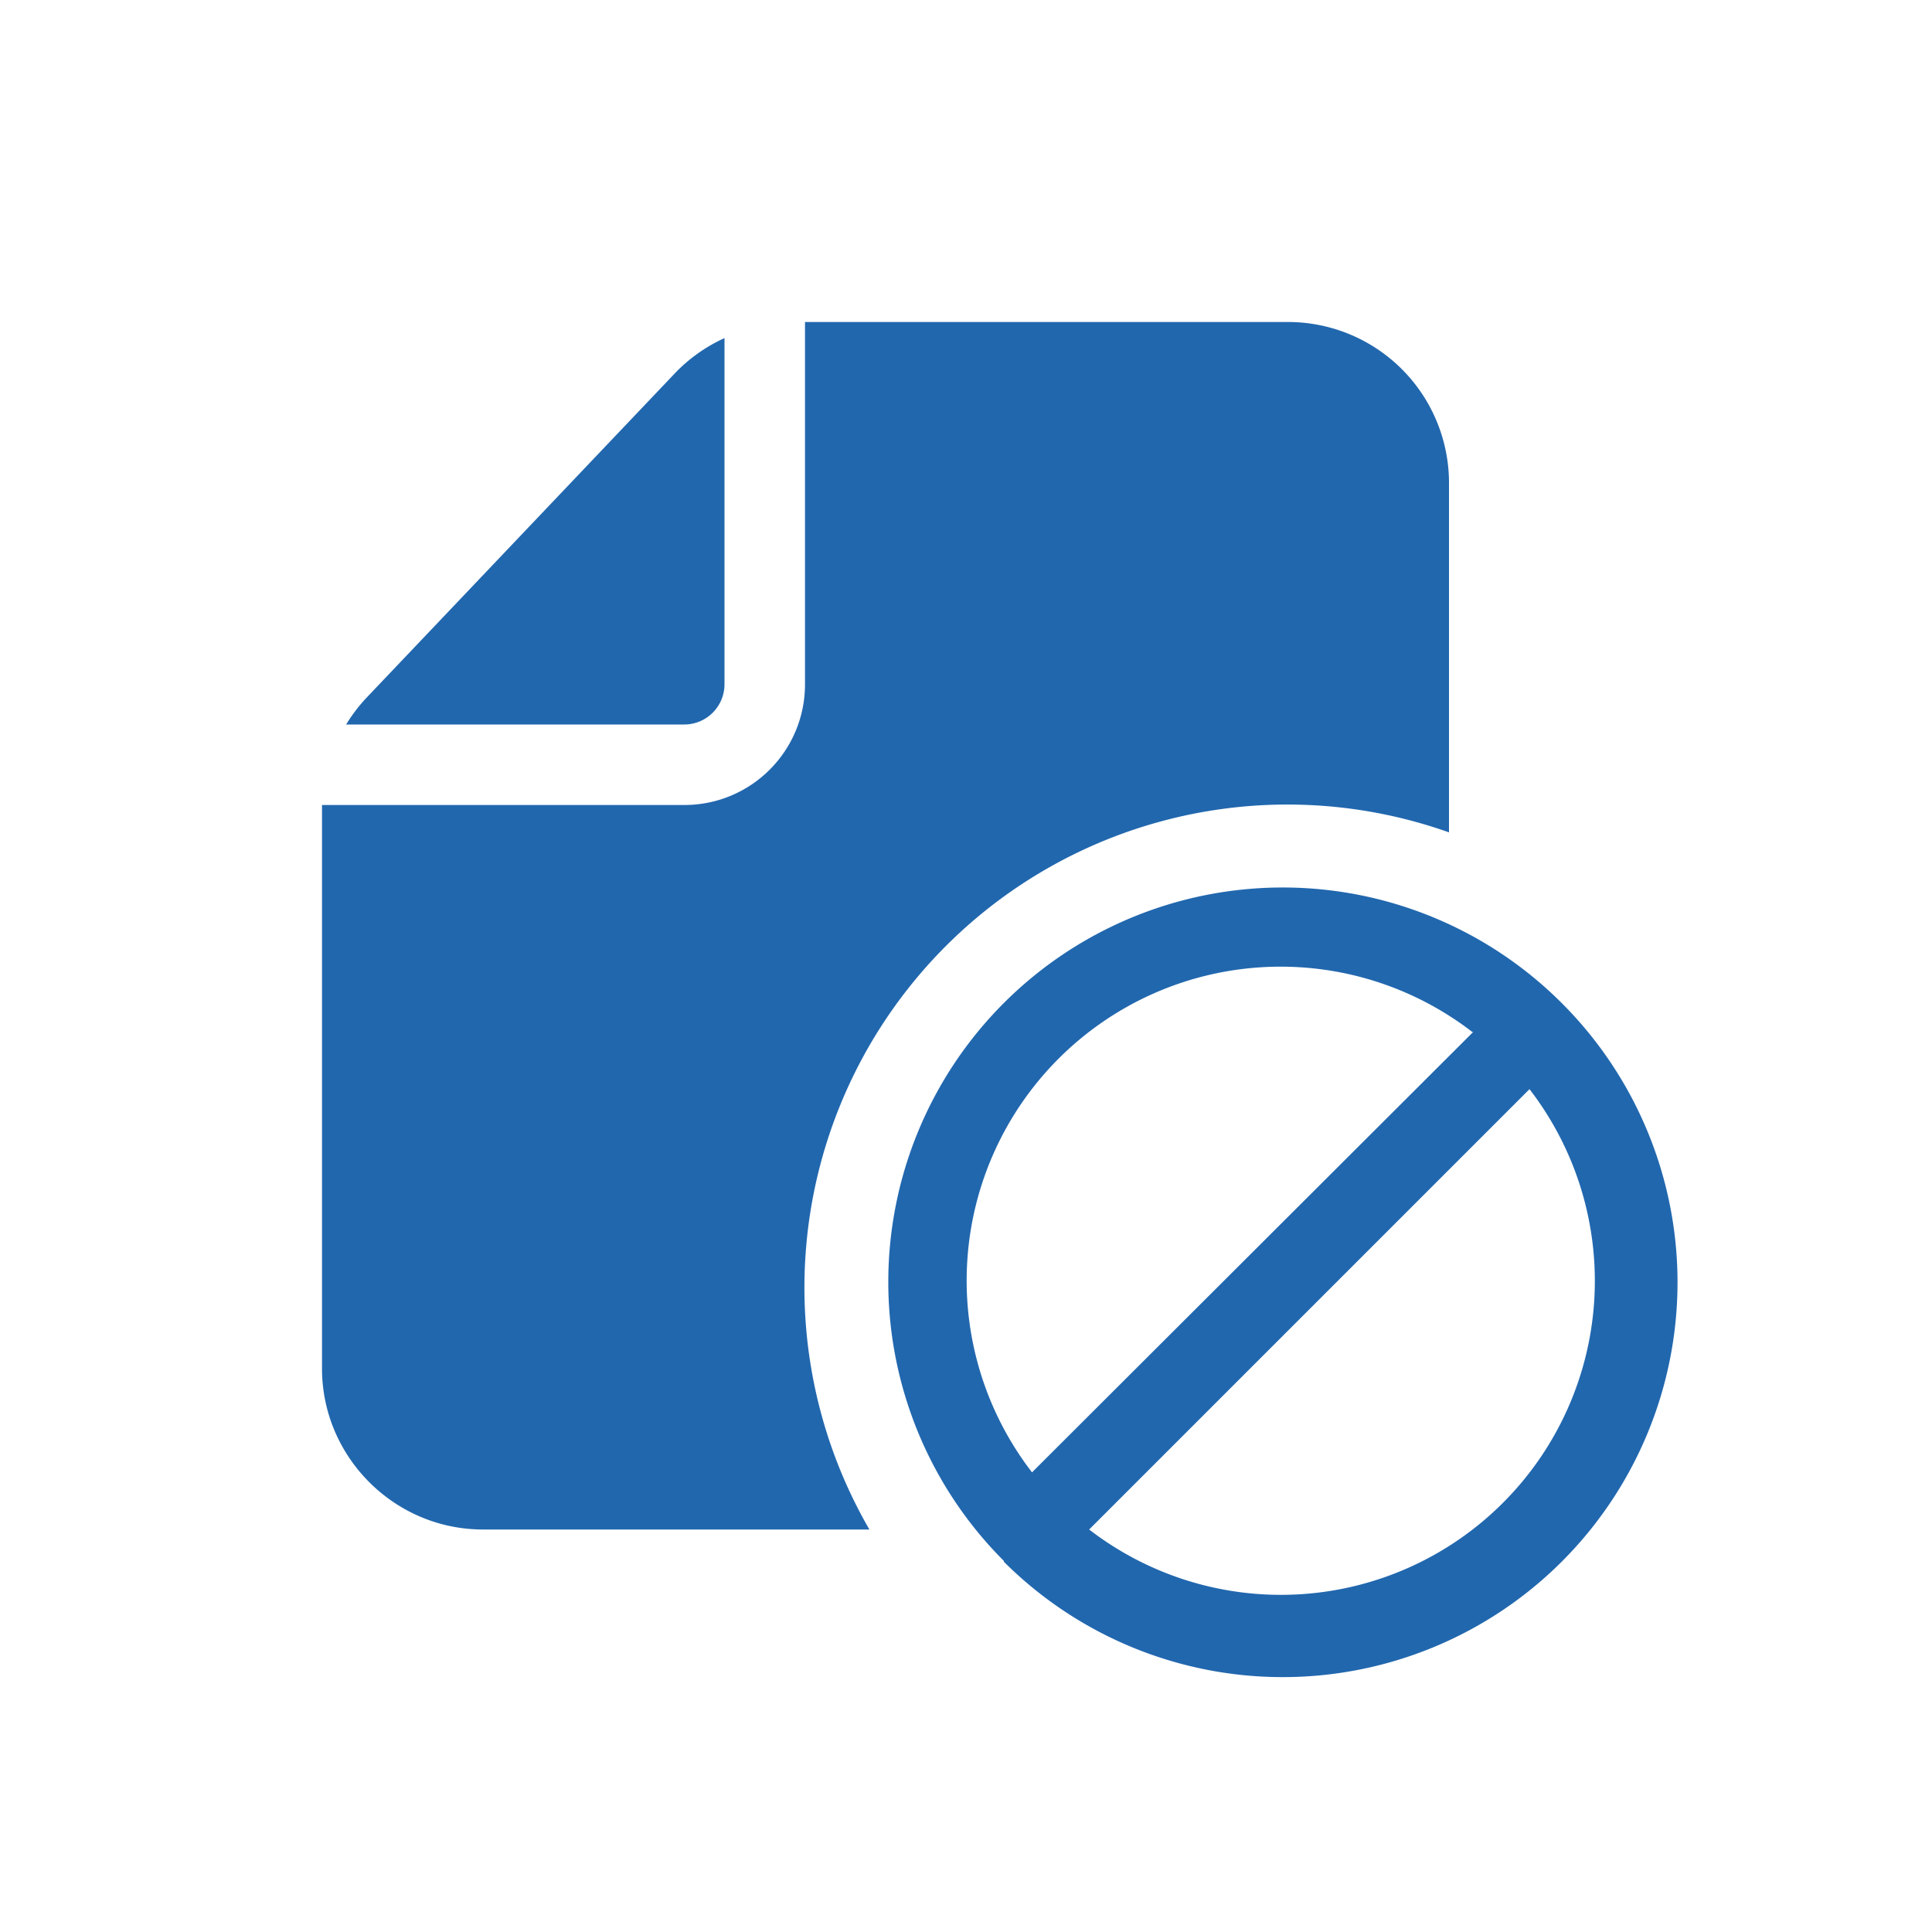
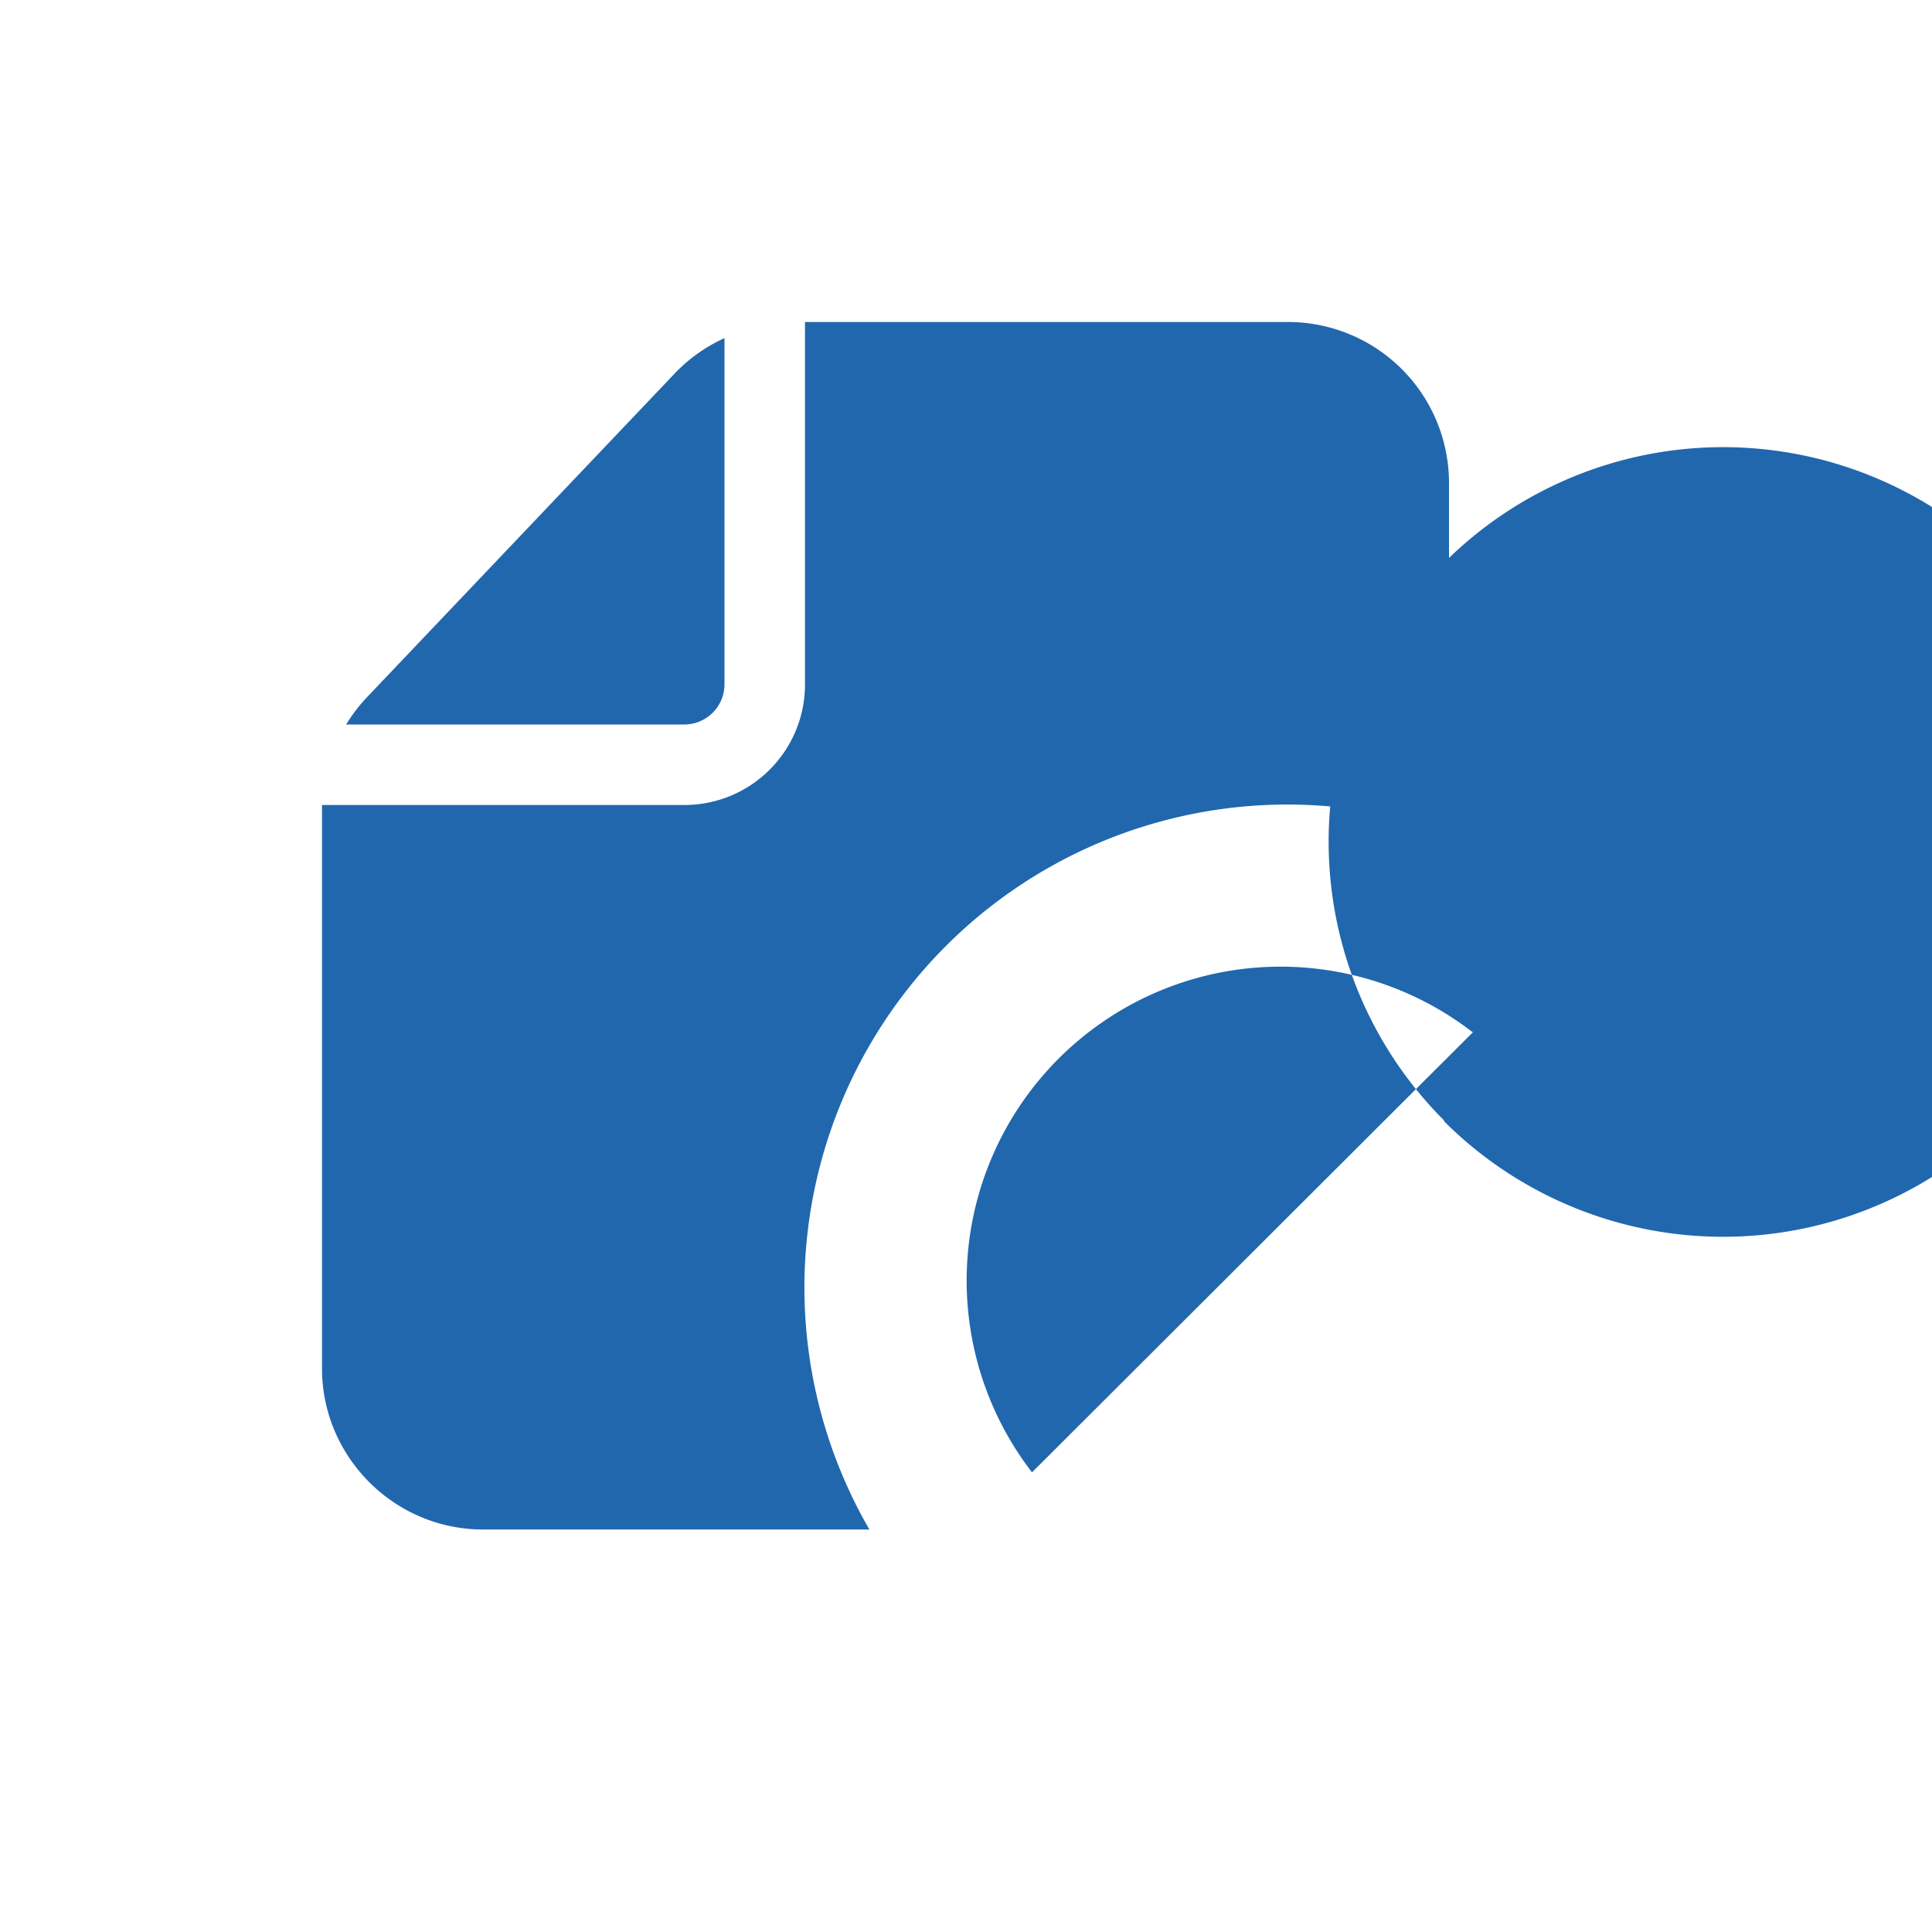
<svg xmlns="http://www.w3.org/2000/svg" width="24" height="24" fill="none">
-   <path fill="#2167ae" d="M9 4.2a2 2 0 0 0-.6.42L4.56 8.66A2 2 0 0 0 4.3 9H8.5a.5.5 0 0 0 .5-.5zM4 10v7c0 1.1.9 2 2 2h4.8a6 6 0 0 1 7.2-8.66V6a2 2 0 0 0-2-2h-6v4.5c0 .83-.67 1.5-1.5 1.5zm14.3 2.82-5.48 5.47a3.9 3.9 0 0 1 5.47-5.47m-4.77 6.19L19 13.53A3.9 3.9 0 0 1 13.53 19m-1.06.4a4.9 4.9 0 1 0 6.93-6.94 4.9 4.9 0 0 0-6.93 6.93" />
+   <path fill="#2167ae" d="M9 4.2a2 2 0 0 0-.6.42L4.56 8.66A2 2 0 0 0 4.3 9H8.5a.5.5 0 0 0 .5-.5zM4 10v7c0 1.1.9 2 2 2h4.8a6 6 0 0 1 7.2-8.66V6a2 2 0 0 0-2-2h-6v4.5c0 .83-.67 1.5-1.5 1.5zm14.3 2.82-5.48 5.47a3.9 3.9 0 0 1 5.47-5.47m-4.77 6.19L19 13.53m-1.06.4a4.9 4.9 0 1 0 6.93-6.94 4.9 4.9 0 0 0-6.93 6.93" />
</svg>